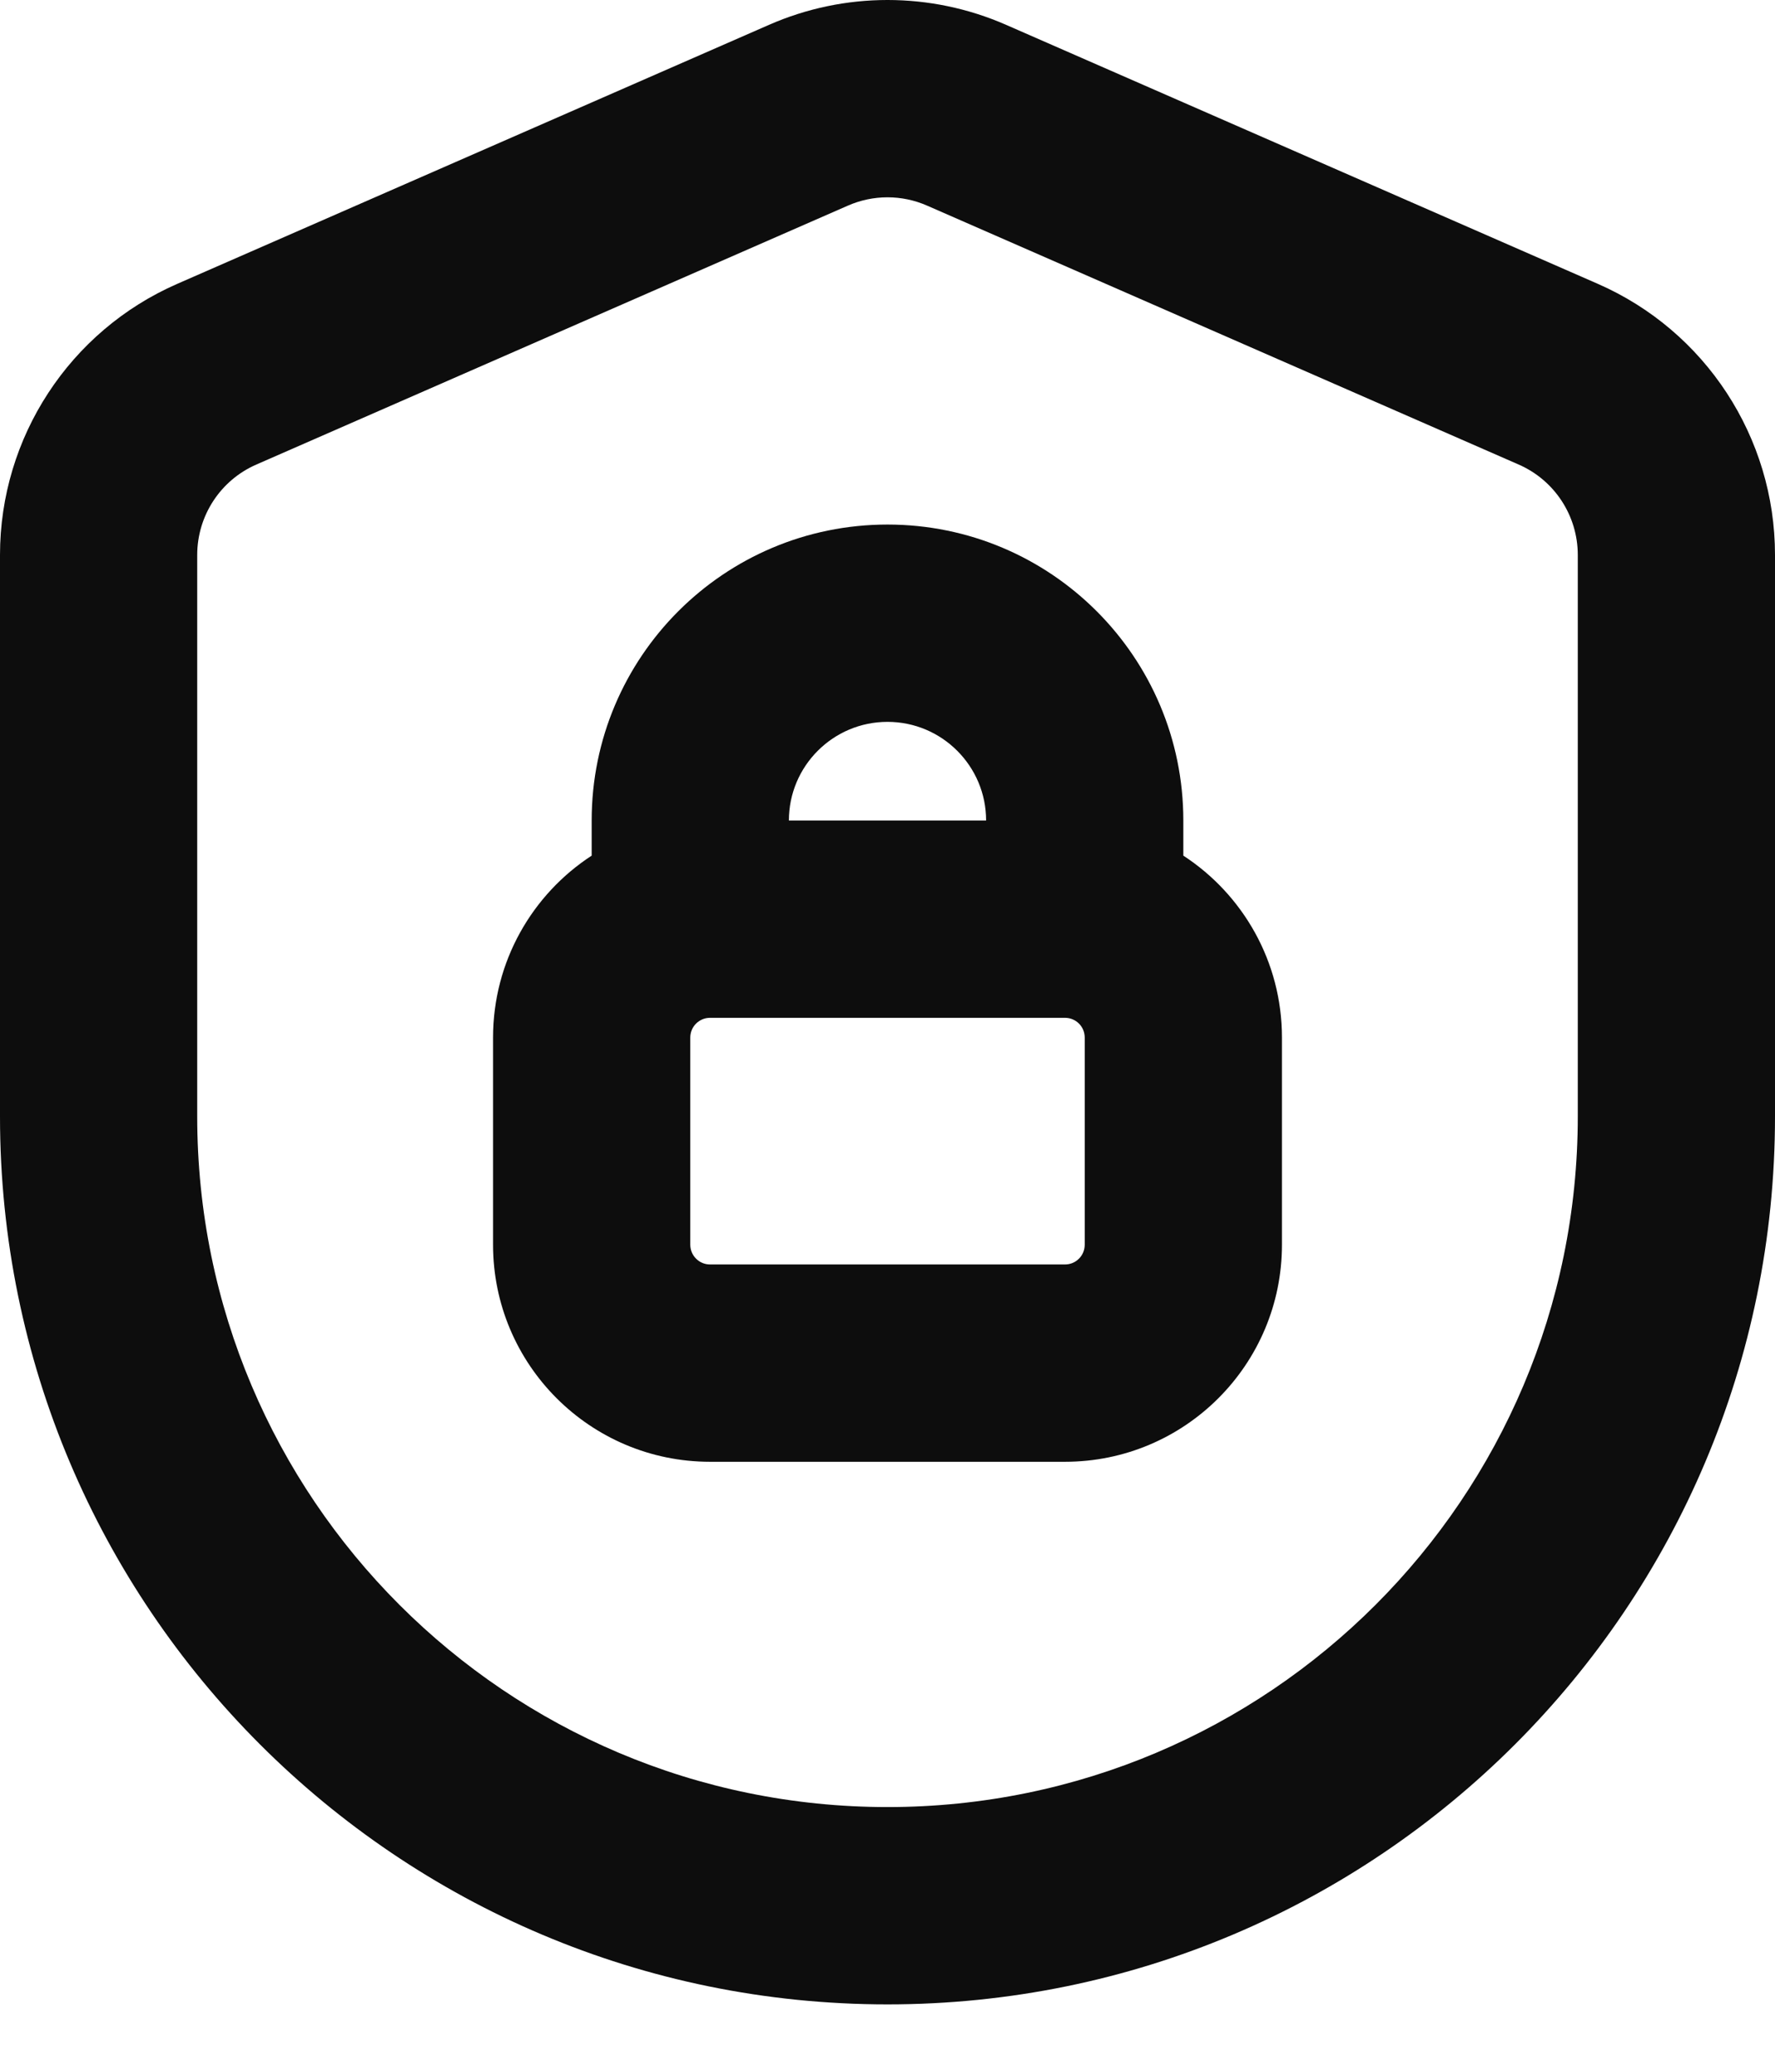
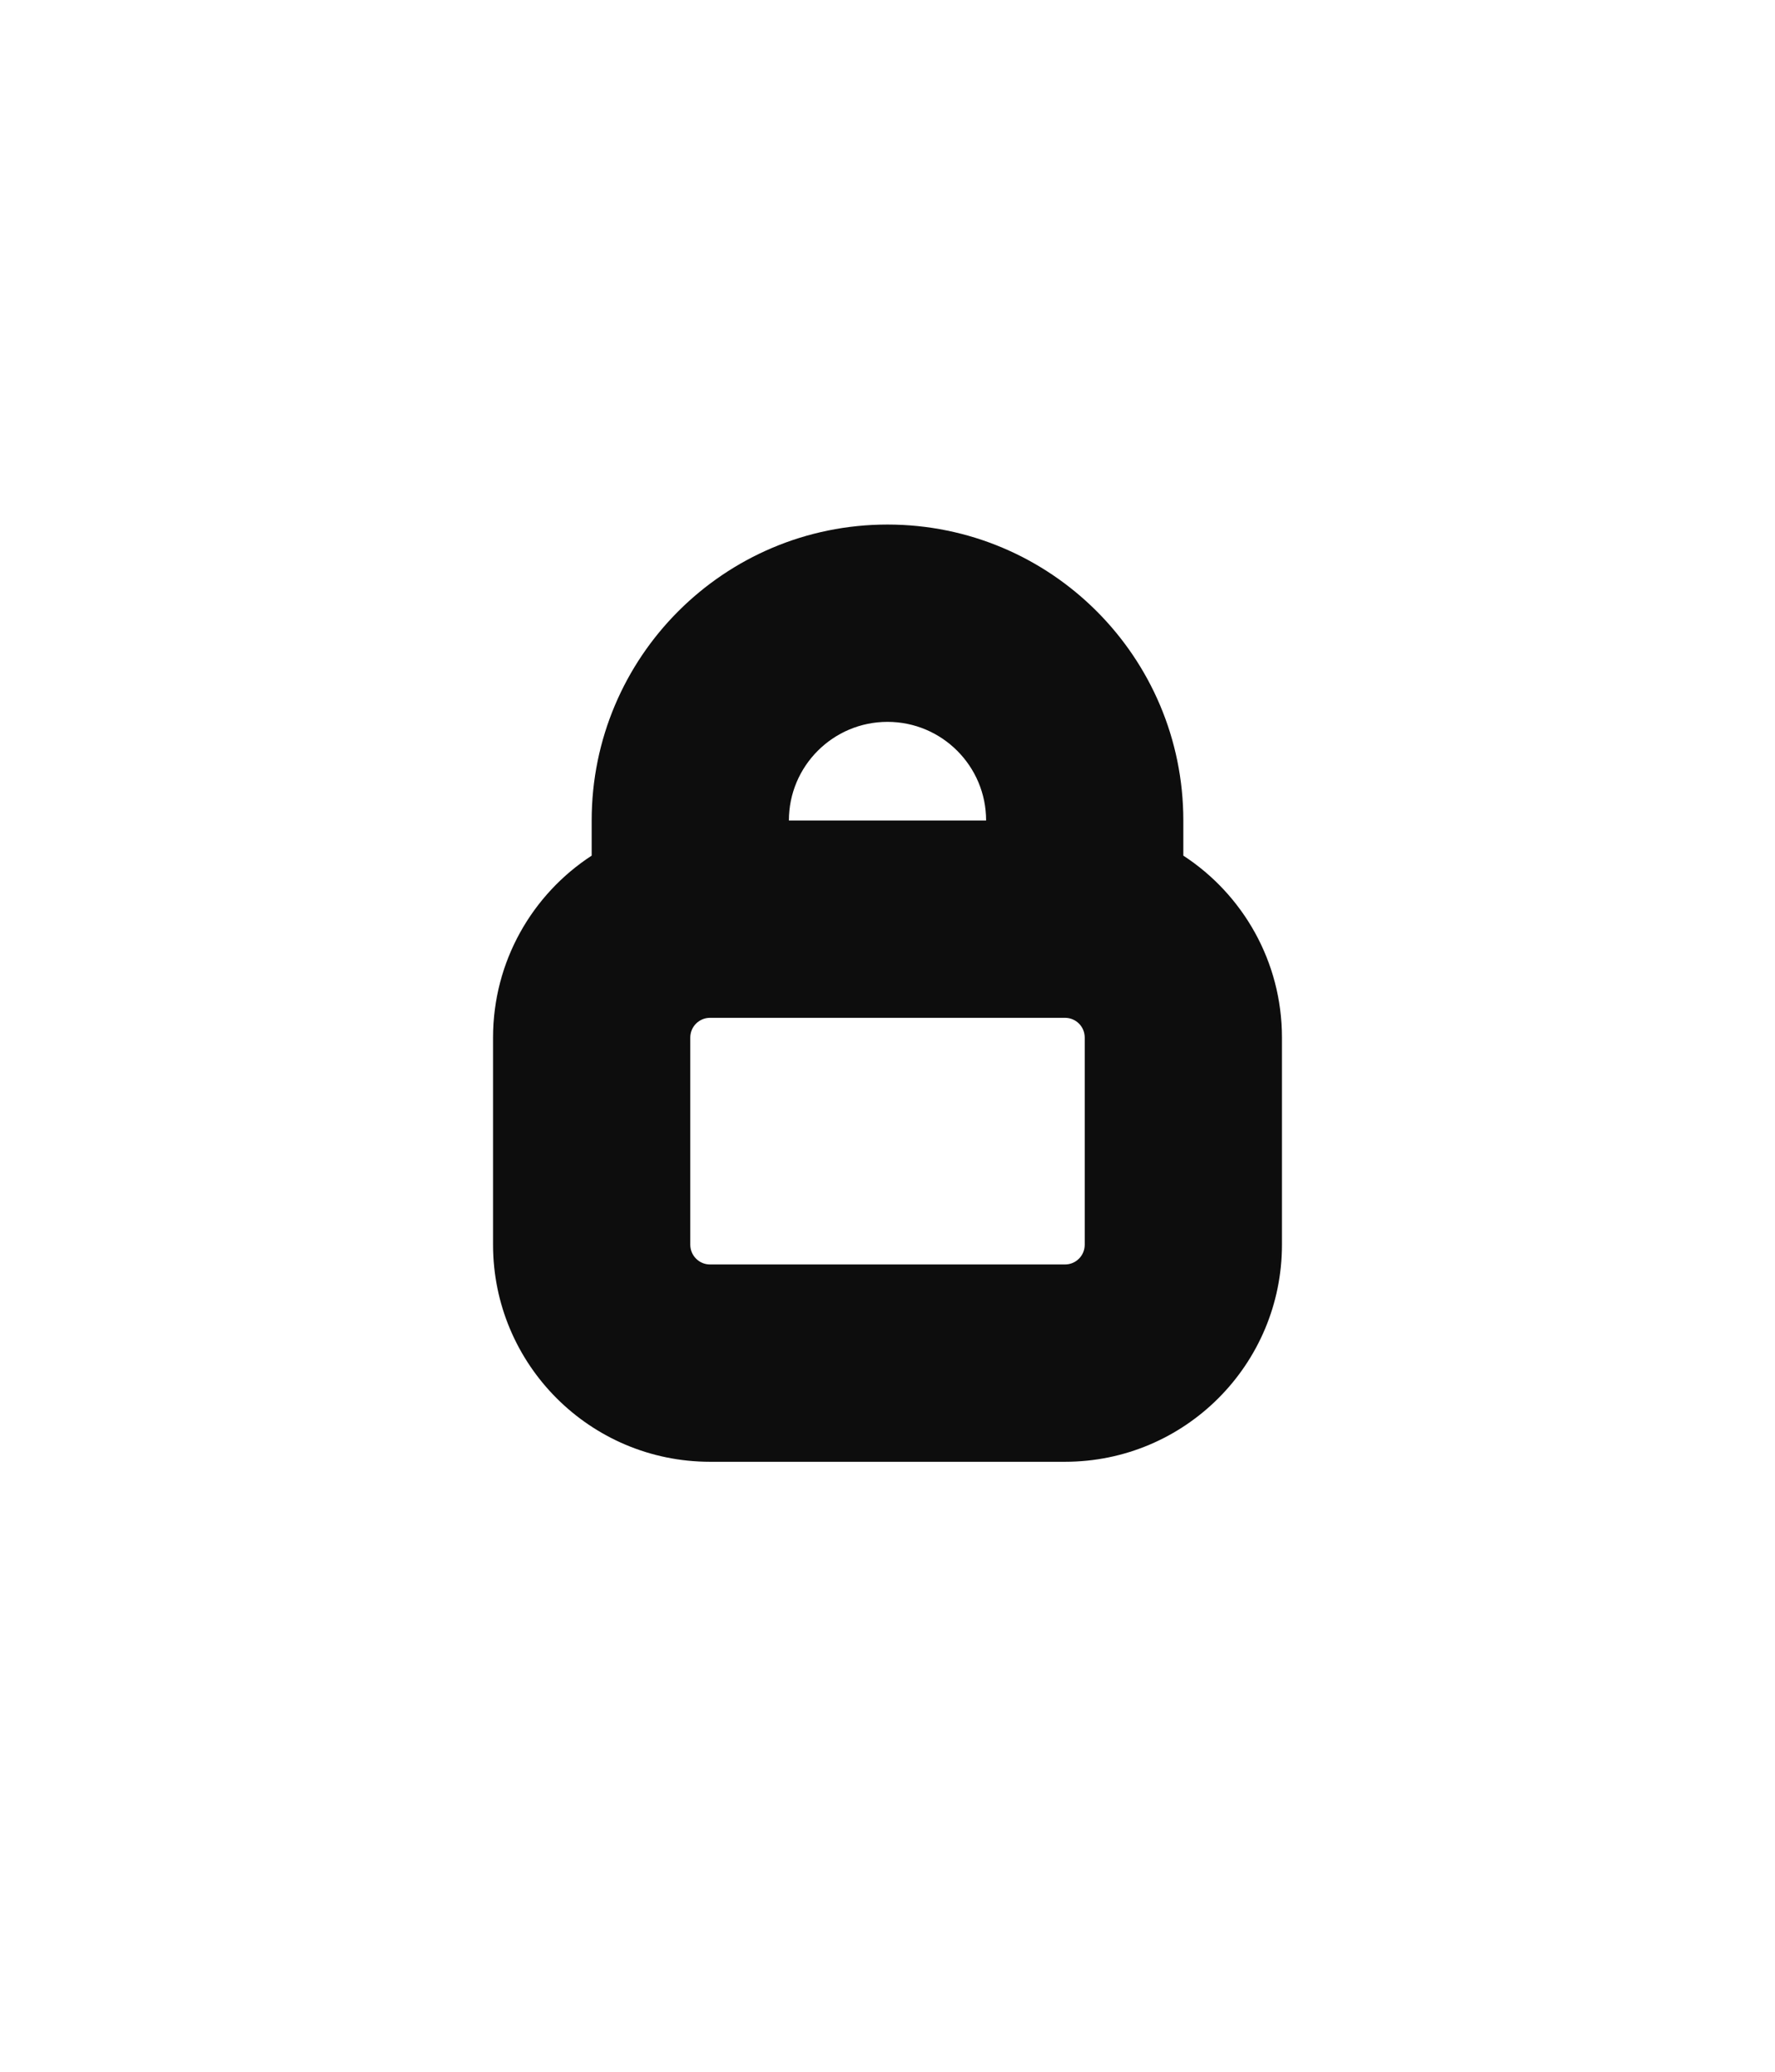
<svg xmlns="http://www.w3.org/2000/svg" width="18" height="21" viewBox="0 0 18 21" fill="none">
-   <path d="M9.401 2.084C9.145 1.972 8.855 1.972 8.599 2.084L2.599 4.709C2.235 4.868 2 5.228 2 5.625V11.317C2 15.183 5.134 18.317 9 18.317C12.866 18.317 16 15.183 16 11.317V5.625C16 5.228 15.765 4.868 15.401 4.709L9.401 2.084ZM7.798 0.252C8.564 -0.084 9.436 -0.084 10.203 0.252L16.203 2.877C17.294 3.354 18 4.433 18 5.625V11.317C18 16.288 13.971 20.317 9 20.317C4.029 20.317 0 16.288 0 11.317V5.625C0 4.433 0.706 3.354 1.798 2.877L7.798 0.252Z" fill="#0D0D0D" />
  <path d="M9 7.317C9.552 7.317 10 7.765 10 8.317H8C8 7.765 8.448 7.317 9 7.317ZM12 8.673V8.317C12 6.66 10.657 5.317 9 5.317C7.343 5.317 6 6.66 6 8.317V8.673C5.398 9.065 5 9.745 5 10.517V12.617C5 13.832 5.985 14.817 7.2 14.817H10.8C12.015 14.817 13 13.832 13 12.617V10.517C13 9.745 12.602 9.065 12 8.673ZM7.2 10.317H10.8C10.911 10.317 11 10.406 11 10.517V12.617C11 12.727 10.911 12.817 10.8 12.817H7.2C7.09 12.817 7 12.727 7 12.617V10.517C7 10.406 7.09 10.317 7.2 10.317Z" fill="#0D0D0D" />
</svg>